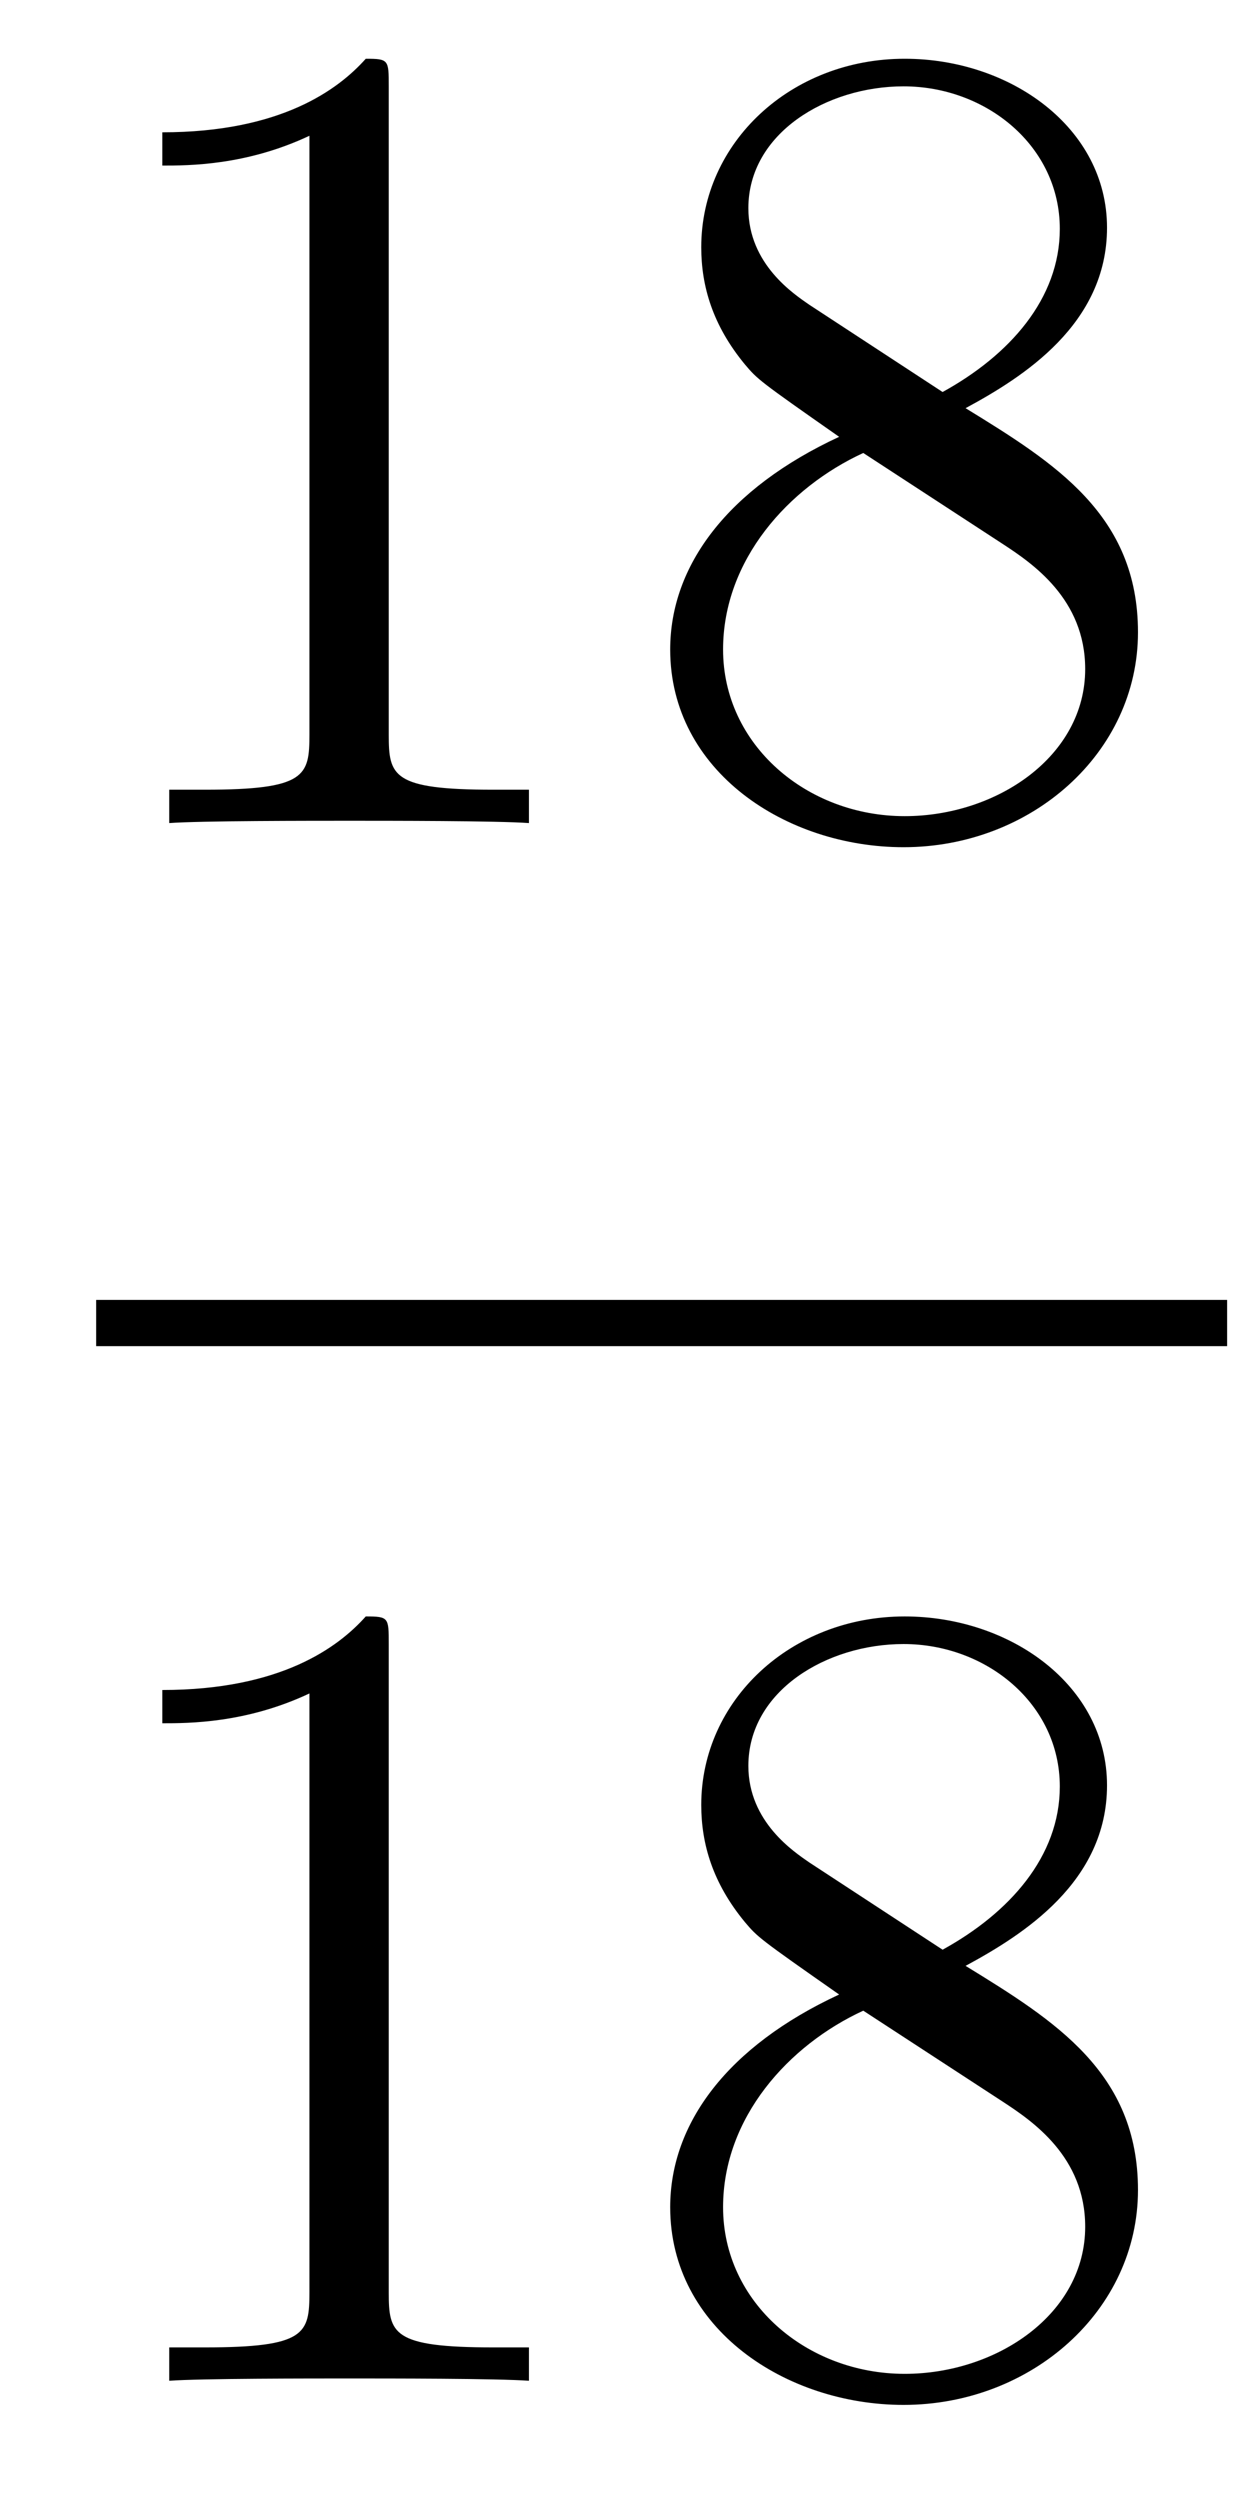
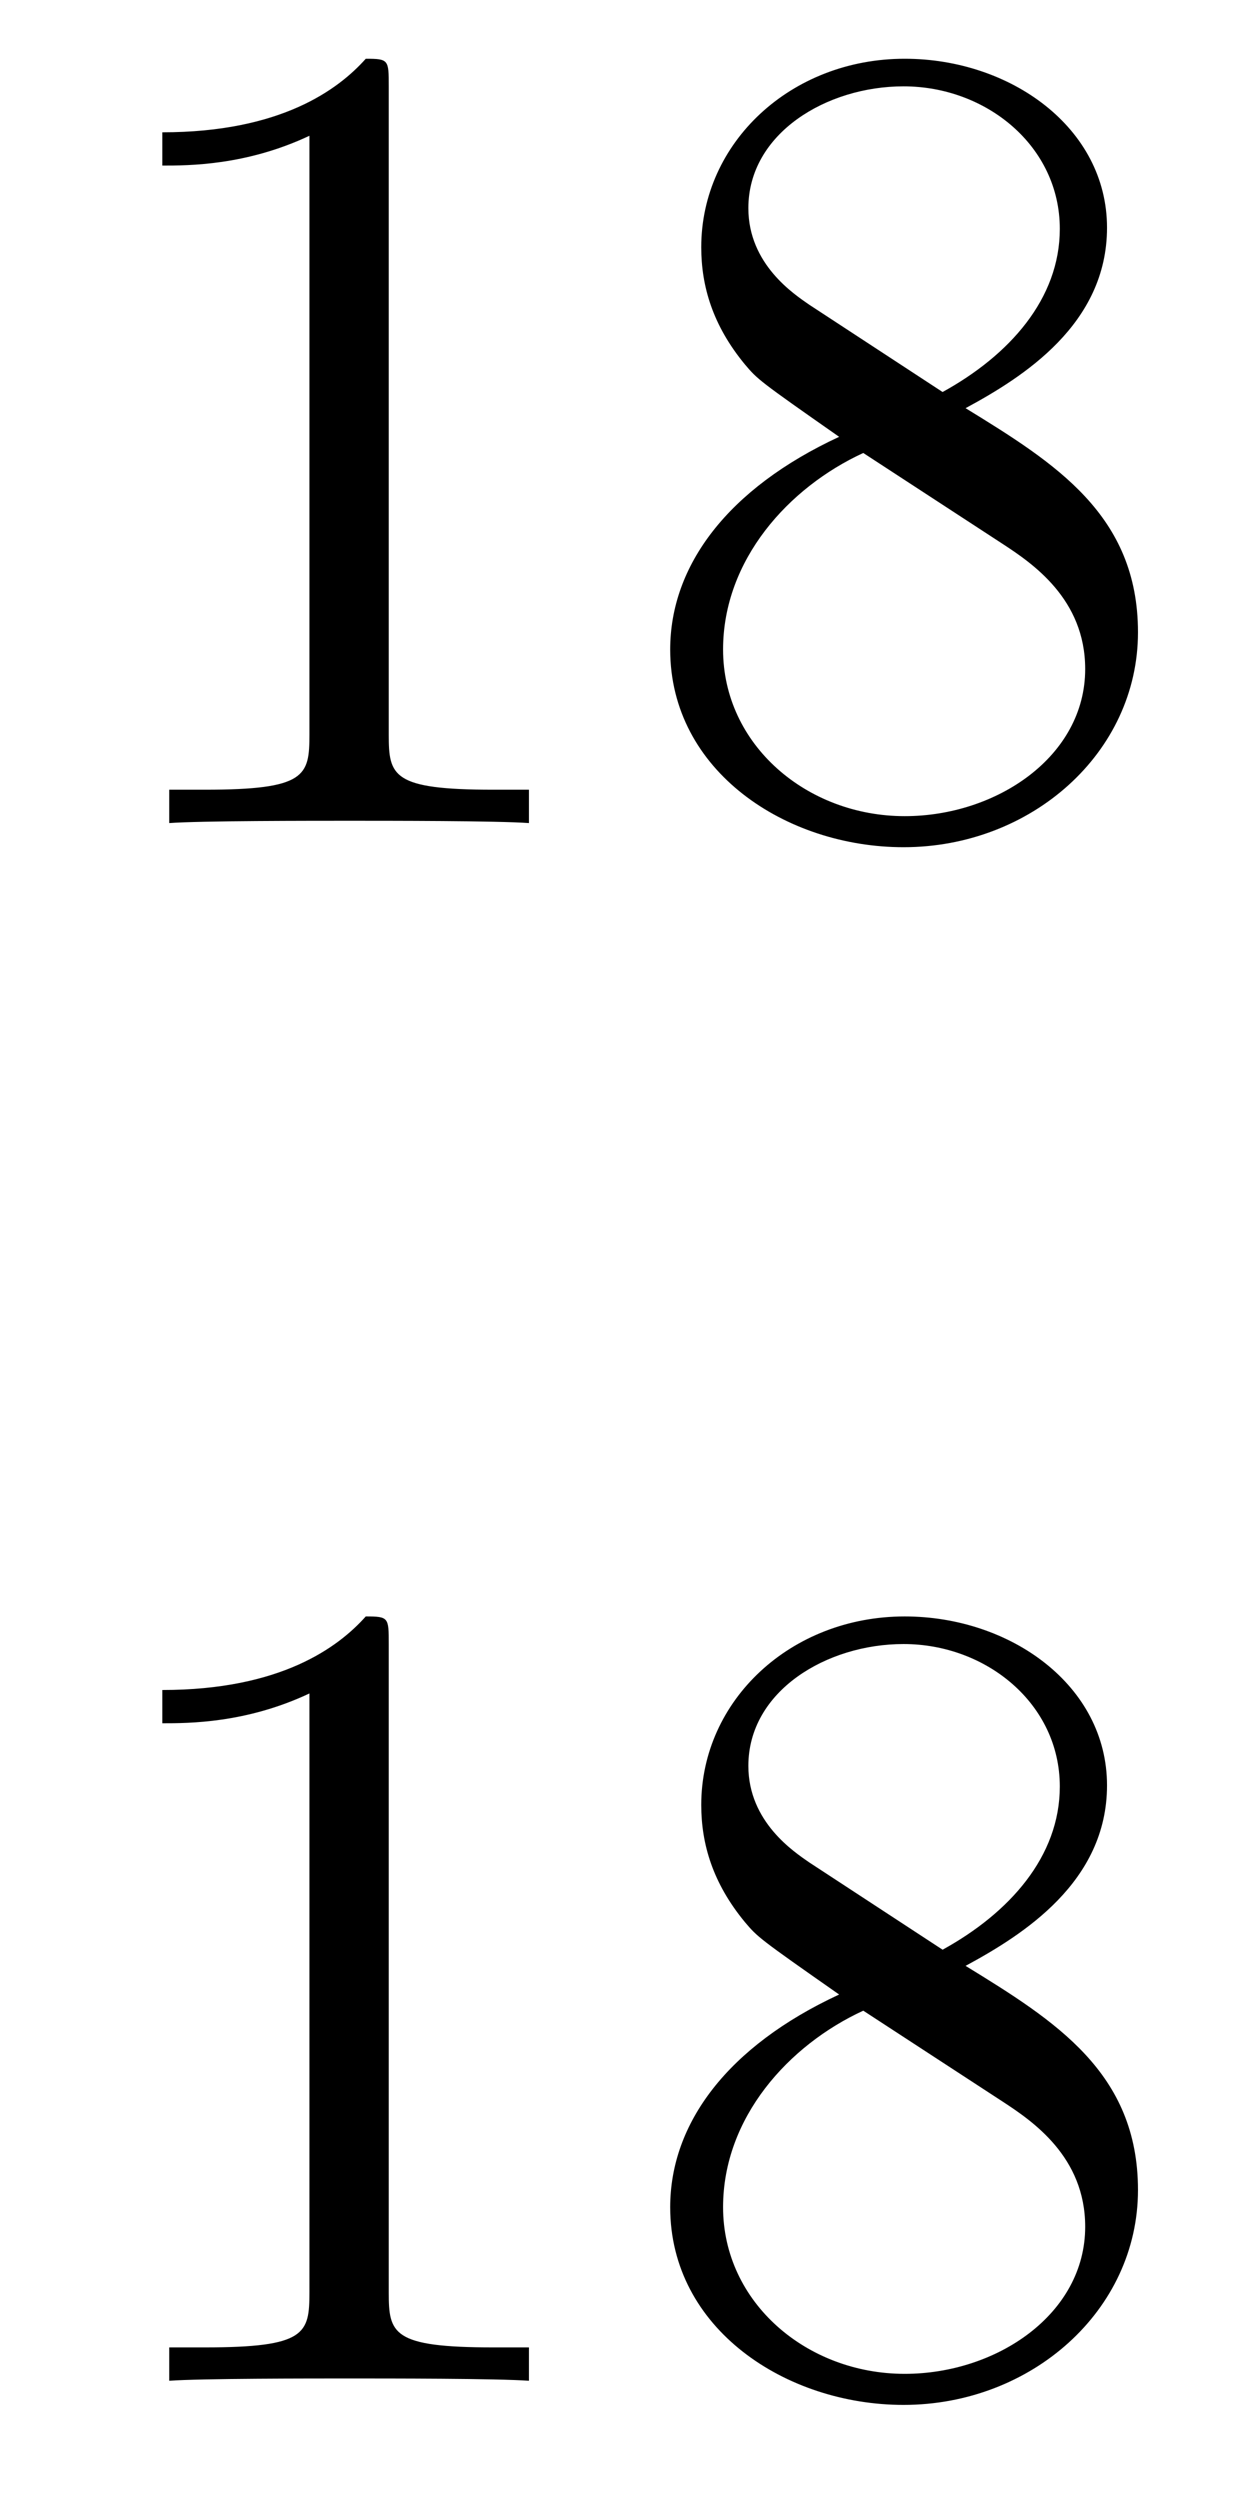
<svg xmlns="http://www.w3.org/2000/svg" height="26pt" version="1.1" viewBox="0 -26 13 26" width="13pt">
  <g id="page1">
    <g transform="matrix(1 0 0 1 -129 641)">
      <path d="M133.043 -666.102C133.043 -666.378 133.043 -666.389 132.804 -666.389C132.517 -666.067 131.919 -665.624 130.688 -665.624V-665.278C130.963 -665.278 131.56 -665.278 132.218 -665.588V-659.36C132.218 -658.93 132.182 -658.787 131.13 -658.787H130.76V-658.44C131.082 -658.464 132.242 -658.464 132.636 -658.464C133.031 -658.464 134.178 -658.464 134.501 -658.44V-658.787H134.131C133.079 -658.787 133.043 -658.93 133.043 -659.36V-666.102ZM139.042 -662.755C139.64 -663.078 140.513 -663.628 140.513 -664.632C140.513 -665.672 139.508 -666.389 138.409 -666.389C137.225 -666.389 136.293 -665.517 136.293 -664.429C136.293 -664.023 136.412 -663.616 136.747 -663.21C136.879 -663.054 136.891 -663.042 137.727 -662.457C136.568 -661.919 135.97 -661.118 135.97 -660.245C135.97 -658.978 137.177 -658.189 138.397 -658.189C139.724 -658.189 140.835 -659.169 140.835 -660.424C140.835 -661.644 139.975 -662.182 139.042 -662.755ZM137.416 -663.831C137.261 -663.939 136.783 -664.25 136.783 -664.835C136.783 -665.613 137.596 -666.102 138.397 -666.102C139.257 -666.102 140.022 -665.481 140.022 -664.62C140.022 -663.891 139.497 -663.305 138.803 -662.923L137.416 -663.831ZM137.978 -662.289L139.425 -661.345C139.736 -661.142 140.286 -660.771 140.286 -660.042C140.286 -659.133 139.365 -658.512 138.409 -658.512C137.392 -658.512 136.52 -659.253 136.52 -660.245C136.52 -661.177 137.201 -661.931 137.978 -662.289Z" fill-rule="evenodd" />
-       <path d="M130 -653H141.762V-653.481H130" />
      <path d="M133.043 -649.902C133.043 -650.178 133.043 -650.189 132.804 -650.189C132.517 -649.867 131.919 -649.424 130.688 -649.424V-649.078C130.963 -649.078 131.56 -649.078 132.218 -649.388V-643.16C132.218 -642.73 132.182 -642.587 131.13 -642.587H130.76V-642.24C131.082 -642.264 132.242 -642.264 132.636 -642.264C133.031 -642.264 134.178 -642.264 134.501 -642.24V-642.587H134.131C133.079 -642.587 133.043 -642.73 133.043 -643.16V-649.902ZM139.042 -646.555C139.64 -646.878 140.513 -647.428 140.513 -648.432C140.513 -649.472 139.508 -650.189 138.409 -650.189C137.225 -650.189 136.293 -649.317 136.293 -648.229C136.293 -647.823 136.412 -647.416 136.747 -647.01C136.879 -646.854 136.891 -646.842 137.727 -646.257C136.568 -645.719 135.97 -644.918 135.97 -644.045C135.97 -642.778 137.177 -641.989 138.397 -641.989C139.724 -641.989 140.835 -642.969 140.835 -644.224C140.835 -645.444 139.975 -645.982 139.042 -646.555ZM137.416 -647.631C137.261 -647.739 136.783 -648.05 136.783 -648.635C136.783 -649.413 137.596 -649.902 138.397 -649.902C139.257 -649.902 140.022 -649.281 140.022 -648.42C140.022 -647.691 139.497 -647.105 138.803 -646.723L137.416 -647.631ZM137.978 -646.089L139.425 -645.145C139.736 -644.942 140.286 -644.571 140.286 -643.842C140.286 -642.933 139.365 -642.312 138.409 -642.312C137.392 -642.312 136.52 -643.053 136.52 -644.045C136.52 -644.977 137.201 -645.731 137.978 -646.089Z" fill-rule="evenodd" />
    </g>
  </g>
</svg>